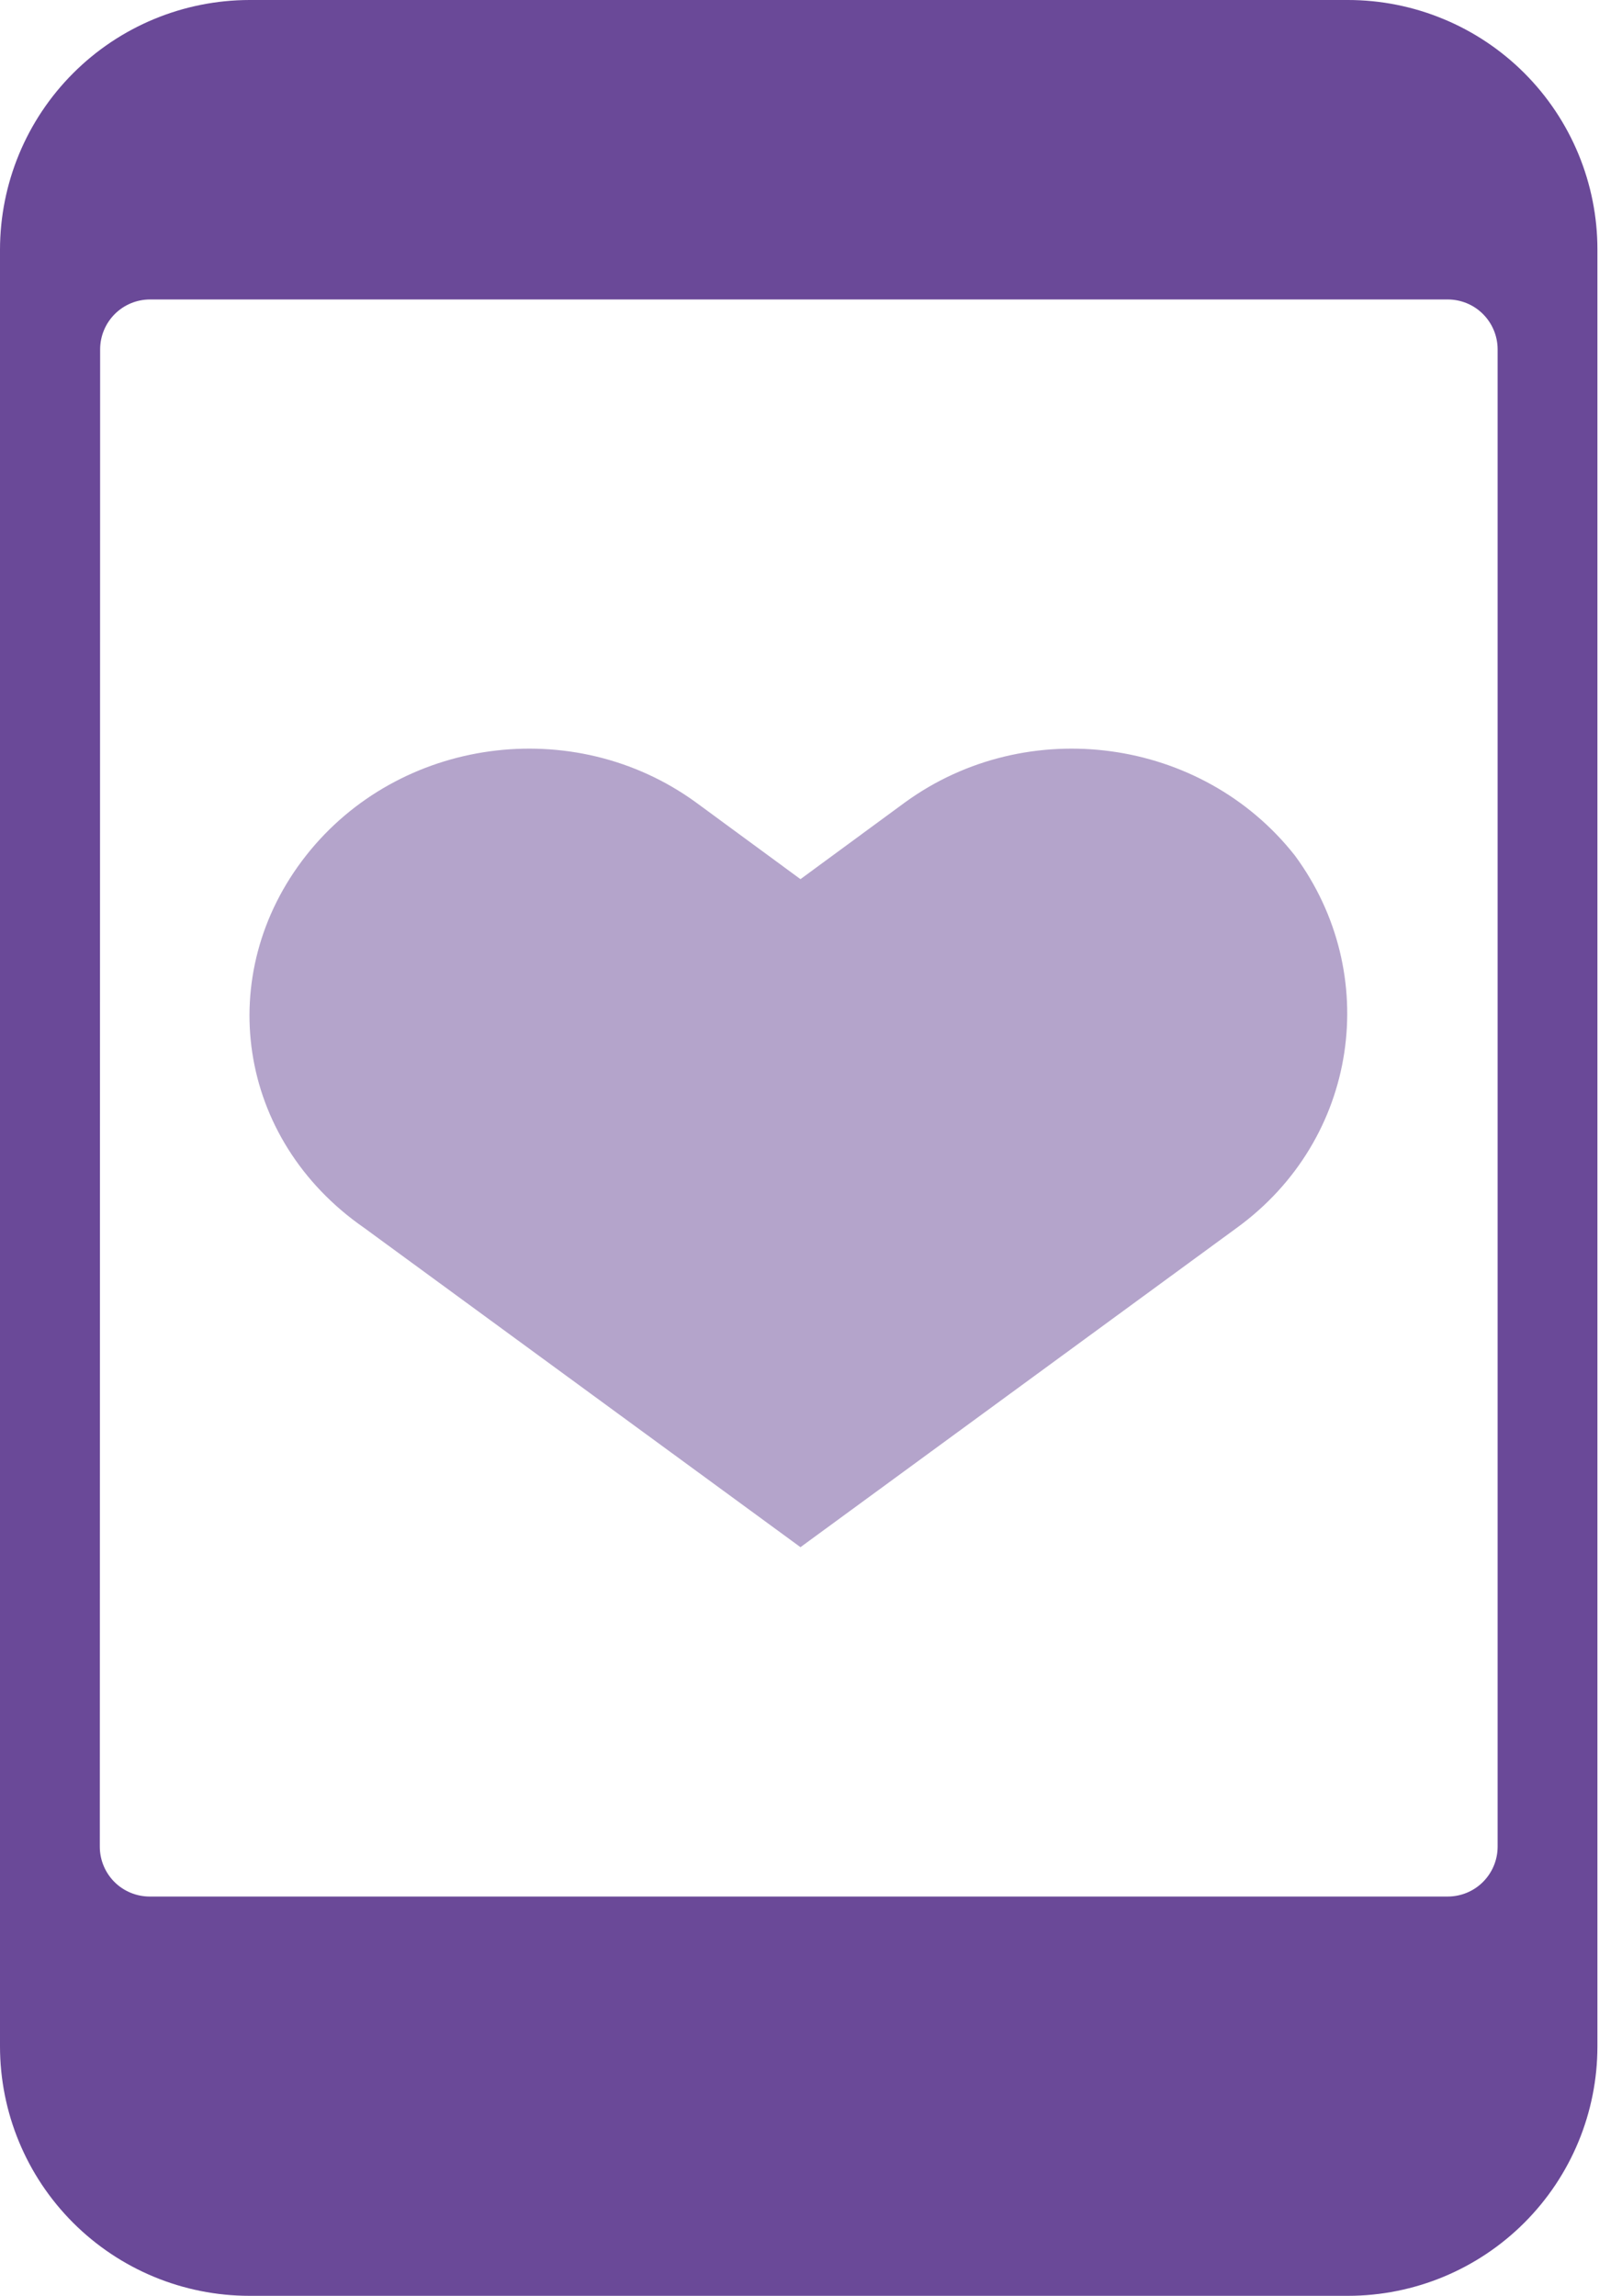
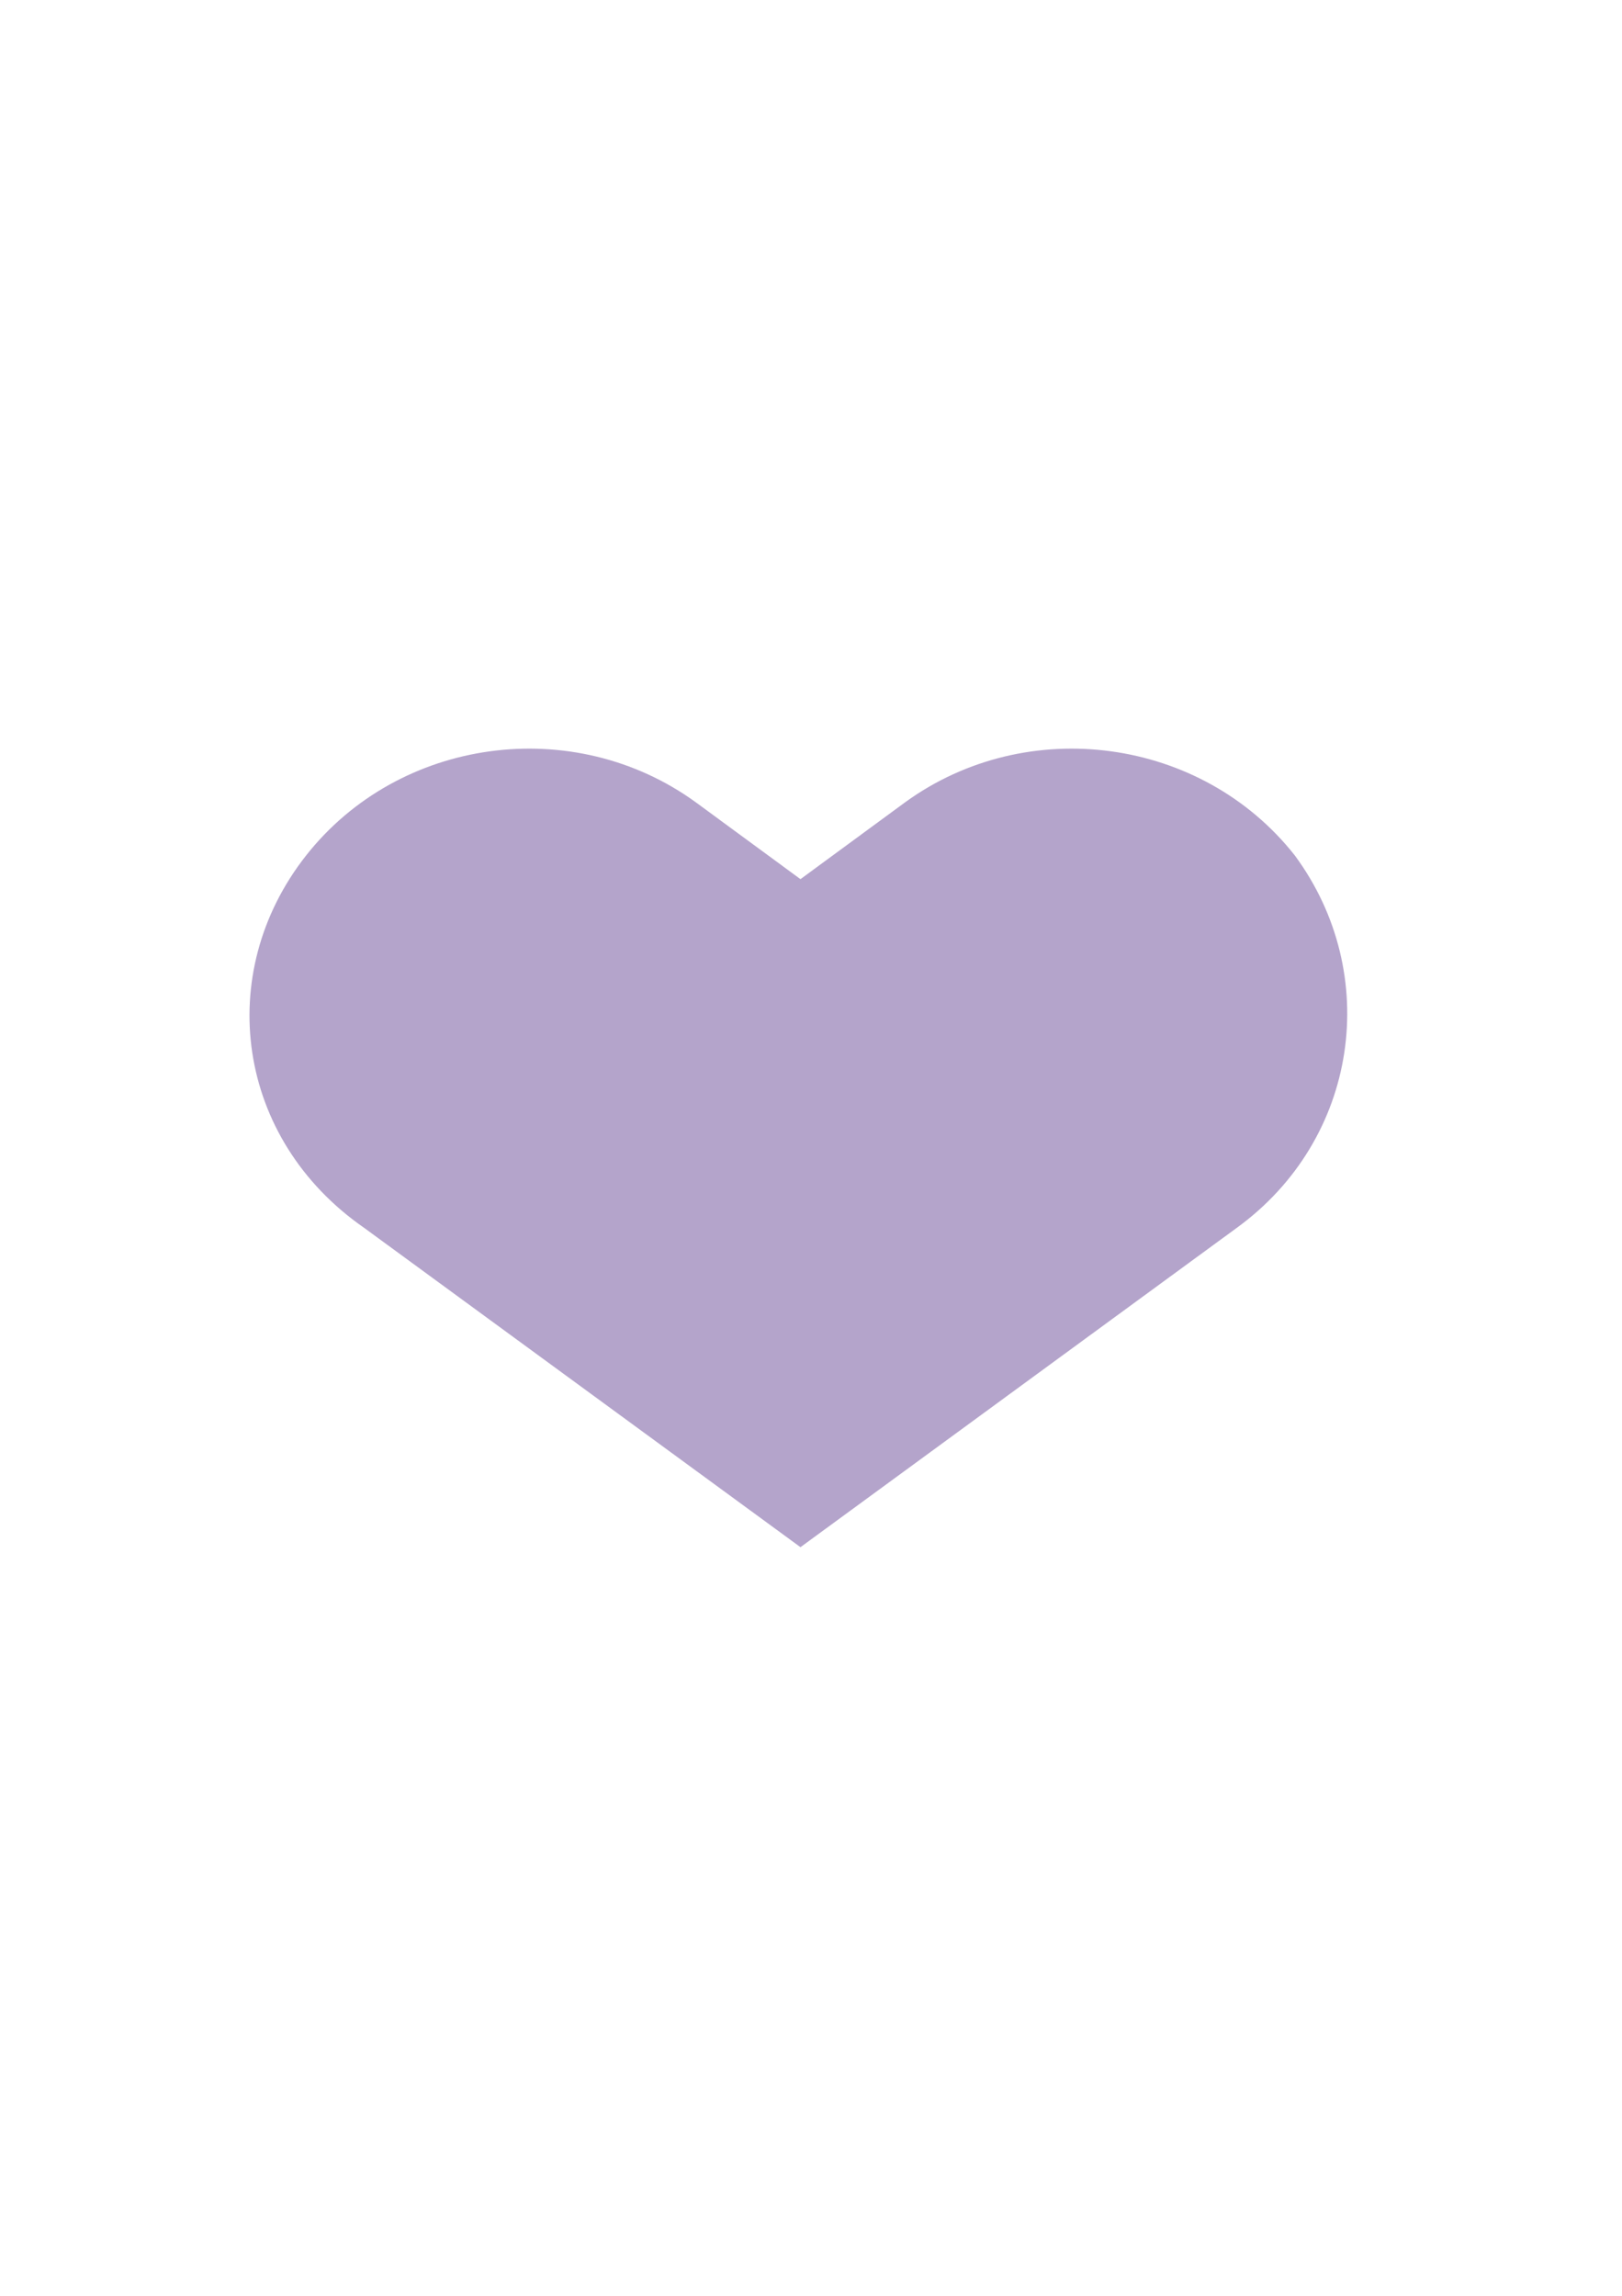
<svg xmlns="http://www.w3.org/2000/svg" width="53" height="75" viewBox="0 0 53 75" fill="none">
  <path d="M29.576 26.209L26.156 28.72L22.735 26.209C18.744 23.312 13.043 24.085 10.002 27.947C6.961 31.81 7.721 37.217 11.902 40.114L26.156 50.543L40.409 40.114C44.4 37.217 45.16 31.81 42.31 27.947C39.269 24.085 33.568 23.312 29.576 26.209Z" fill="#B4A4CB" />
-   <path d="M44.045 0H8.152C5.991 0.003 3.919 0.862 2.391 2.391C0.862 3.919 0.003 5.991 0 8.152V66.848C0 69.01 0.859 71.084 2.388 72.612C3.917 74.141 5.99 75 8.152 75H44.045C46.207 75 48.28 74.141 49.809 72.612C51.338 71.084 52.197 69.01 52.197 66.848V8.152C52.197 7.082 51.986 6.022 51.576 5.032C51.166 4.043 50.566 3.145 49.809 2.388C49.052 1.631 48.153 1.03 47.164 0.621C46.175 0.211 45.115 0 44.045 0ZM48.936 60.326C48.936 60.758 48.764 61.173 48.458 61.479C48.153 61.785 47.738 61.956 47.305 61.956H4.891C4.459 61.956 4.044 61.785 3.738 61.479C3.433 61.173 3.261 60.758 3.261 60.326L3.272 11.413C3.272 10.981 3.444 10.566 3.75 10.26C4.056 9.954 4.47 9.783 4.903 9.783H47.305C47.738 9.783 48.153 9.954 48.458 10.26C48.764 10.566 48.936 10.981 48.936 11.413V60.326Z" fill="#6A4998" />
</svg>